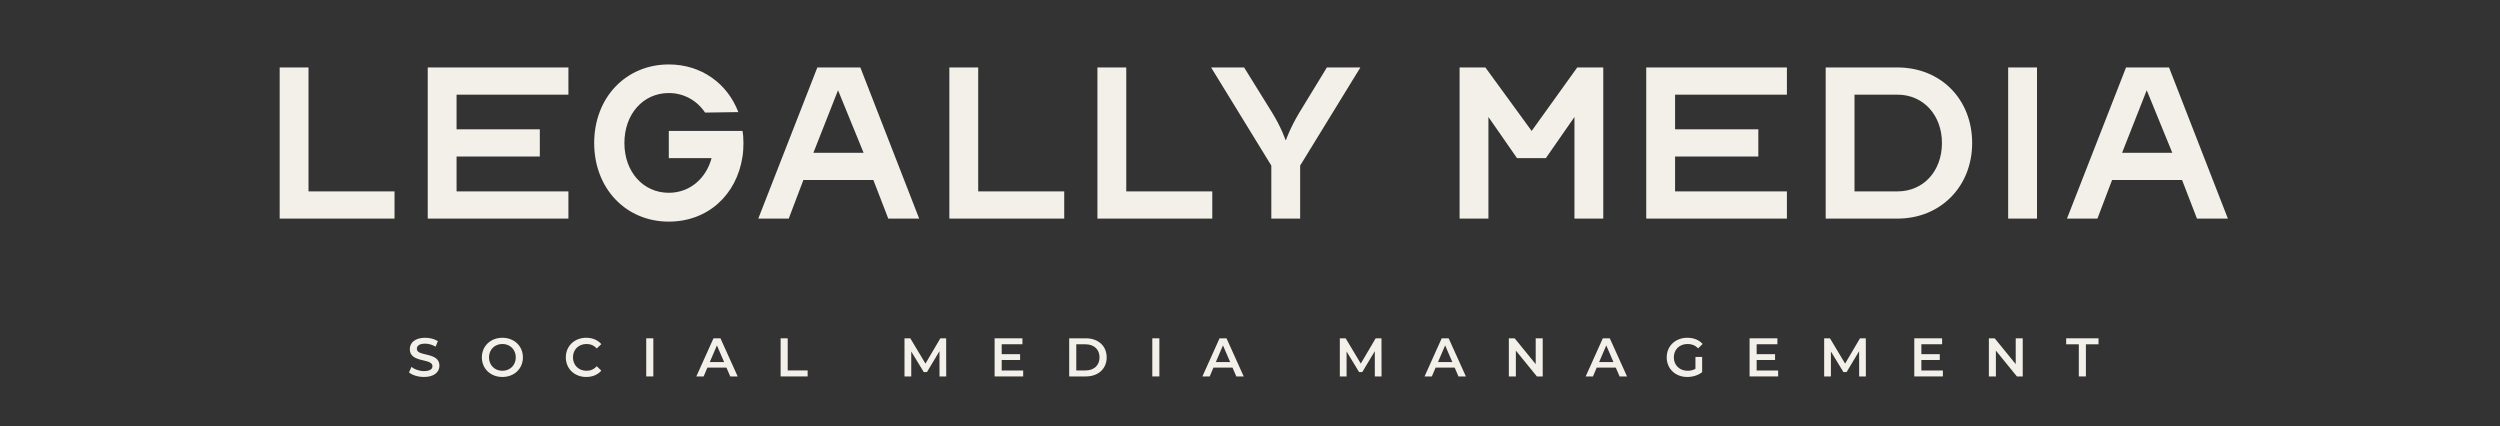
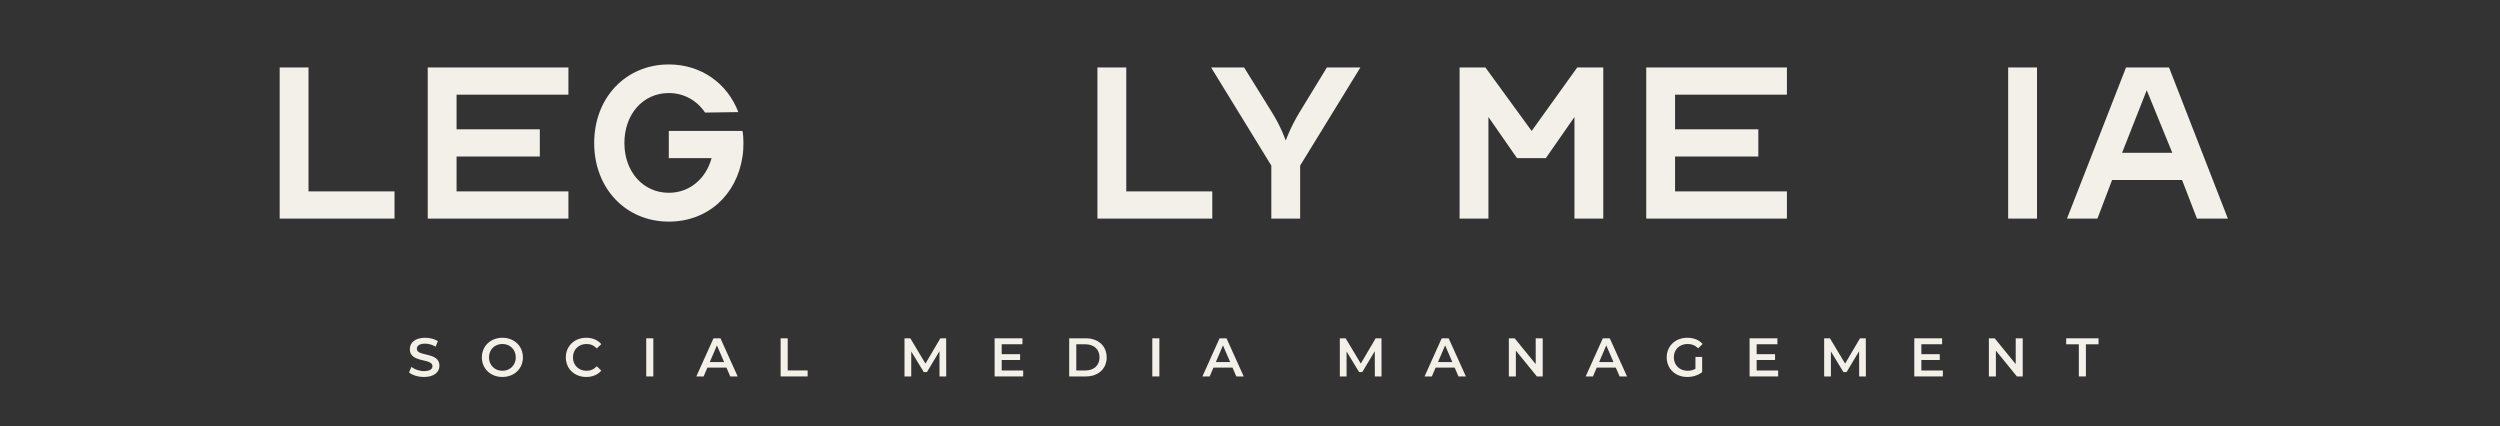
<svg xmlns="http://www.w3.org/2000/svg" xmlns:ns1="http://vectornator.io" height="100%" stroke-miterlimit="10" style="fill-rule:nonzero;clip-rule:evenodd;stroke-linecap:round;stroke-linejoin:round;" version="1.1" viewBox="0 0 3333.33 568.514" width="100%" xml:space="preserve">
  <rect x="0" y="0" width="3333.33" height="568.514" fill="#333333" stroke="none" />
  <defs />
  <g id="g10" ns1:layerName="g10">
    <g opacity="1" ns1:layerName="g12">
      <path d="M555.777 465.108C555.777 461.247 558.973 458.198 566.829 458.198C571.249 458.198 576.257 459.516 580.837 462.192L583.82 454.855C579.386 451.952 572.994 450.355 566.896 450.355C552.954 450.355 546.416 457.332 546.416 465.535C546.416 484.416 576.629 477.226 576.629 488.198C576.629 491.967 573.288 494.803 565.364 494.803C559.133 494.803 552.661 492.472 548.6 489.211L545.337 496.534C549.545 500.17 557.454 502.632 565.364 502.632C579.32 502.632 585.924 495.668 585.924 487.532C585.924 468.878 555.777 475.922 555.777 465.108" fill="#f2f0e8" fill-rule="nonzero" opacity="1" stroke="none" ns1:layerName="path" />
      <path d="M669.84 494.363C659.613 494.363 651.984 486.879 651.984 476.507C651.984 466.12 659.613 458.638 669.84 458.638C680.08 458.638 687.709 466.12 687.709 476.507C687.709 486.879 680.08 494.363 669.84 494.363ZM669.84 450.355C654.088 450.355 642.462 461.46 642.462 476.507C642.462 491.527 654.088 502.632 669.84 502.632C685.606 502.632 697.217 491.607 697.217 476.507C697.217 461.394 685.606 450.355 669.84 450.355" fill="#f2f0e8" fill-rule="nonzero" opacity="1" stroke="none" ns1:layerName="path" />
      <path d="M782.092 458.638C787.392 458.638 791.958 460.595 795.674 464.59L801.773 458.851C797.045 453.338 789.921 450.355 781.653 450.355C766.033 450.355 754.422 461.327 754.422 476.507C754.422 491.674 766.033 502.632 781.586 502.632C789.921 502.632 797.045 499.663 801.773 494.136L795.674 488.331C791.958 492.406 787.392 494.363 782.092 494.363C771.56 494.363 763.929 486.947 763.929 476.507C763.929 466.04 771.56 458.638 782.092 458.638" fill="#f2f0e8" fill-rule="nonzero" opacity="1" stroke="none" ns1:layerName="path" />
      <path d="M861.641 501.914L871.094 501.914L871.094 451.087L861.641 451.087L861.641 501.914" fill="#f2f0e8" fill-rule="nonzero" opacity="1" stroke="none" ns1:layerName="path" />
      <path d="M946.382 482.739L955.889 460.528L965.477 482.739L946.382 482.739ZM951.309 451.087L928.433 501.914L938.18 501.914L943.186 490.142L968.593 490.142L973.68 501.914L983.56 501.914L960.604 451.087L951.309 451.087" fill="#f2f0e8" fill-rule="nonzero" opacity="1" stroke="none" ns1:layerName="path" />
      <path d="M1050.27 451.087L1040.82 451.087L1040.82 501.914L1076.85 501.914L1076.85 493.924L1050.27 493.924L1050.27 451.087" fill="#f2f0e8" fill-rule="nonzero" opacity="1" stroke="none" ns1:layerName="path" />
      <path d="M1253.78 451.087L1233.95 484.776L1213.76 451.087L1205.99 451.087L1205.99 501.914L1215 501.914L1215 468.651L1231.7 496.107L1235.92 496.107L1252.62 468.224L1252.68 501.914L1261.62 501.914L1261.54 451.087L1253.78 451.087" fill="#f2f0e8" fill-rule="nonzero" opacity="1" stroke="none" ns1:layerName="path" />
      <path d="M1335.58 479.983L1360.13 479.983L1360.13 472.219L1335.58 472.219L1335.58 458.996L1363.24 458.996L1363.24 451.087L1326.15 451.087L1326.15 501.914L1364.25 501.914L1364.25 494.004L1335.58 494.004L1335.58 479.983" fill="#f2f0e8" fill-rule="nonzero" opacity="1" stroke="none" ns1:layerName="path" />
      <path d="M1447.39 493.924L1435.04 493.924L1435.04 459.063L1447.39 459.063C1458.72 459.063 1466.04 465.962 1466.04 476.507C1466.04 487.026 1458.72 493.924 1447.39 493.924ZM1447.83 451.087L1425.6 451.087L1425.6 501.914L1447.83 501.914C1464.32 501.914 1475.56 491.74 1475.56 476.507C1475.56 461.247 1464.32 451.087 1447.83 451.087" fill="#f2f0e8" fill-rule="nonzero" opacity="1" stroke="none" ns1:layerName="path" />
      <path d="M1536.4 501.914L1545.83 501.914L1545.83 451.087L1536.4 451.087L1536.4 501.914" fill="#f2f0e8" fill-rule="nonzero" opacity="1" stroke="none" ns1:layerName="path" />
      <path d="M1621.12 482.739L1630.63 460.528L1640.21 482.739L1621.12 482.739ZM1626.07 451.087L1603.19 501.914L1612.92 501.914L1617.92 490.142L1643.35 490.142L1648.41 501.914L1658.29 501.914L1635.36 451.087L1626.07 451.087" fill="#f2f0e8" fill-rule="nonzero" opacity="1" stroke="none" ns1:layerName="path" />
      <path d="M1834.21 451.087L1814.39 484.776L1794.2 451.087L1786.43 451.087L1786.43 501.914L1795.44 501.914L1795.44 468.651L1812.13 496.107L1816.36 496.107L1833.05 468.224L1833.12 501.914L1842.05 501.914L1841.97 451.087L1834.21 451.087" fill="#f2f0e8" fill-rule="nonzero" opacity="1" stroke="none" ns1:layerName="path" />
      <path d="M1917.33 482.739L1926.85 460.528L1936.44 482.739L1917.33 482.739ZM1922.27 451.087L1899.4 501.914L1909.13 501.914L1914.13 490.142L1939.56 490.142L1944.64 501.914L1954.51 501.914L1931.56 451.087L1922.27 451.087" fill="#f2f0e8" fill-rule="nonzero" opacity="1" stroke="none" ns1:layerName="path" />
      <path d="M2047.59 485.508L2019.56 451.087L2011.79 451.087L2011.79 501.914L2021.15 501.914L2021.15 467.492L2049.19 501.914L2056.95 501.914L2056.95 451.087L2047.59 451.087L2047.59 485.508" fill="#f2f0e8" fill-rule="nonzero" opacity="1" stroke="none" ns1:layerName="path" />
      <path d="M2132.17 482.739L2141.68 460.528L2151.27 482.739L2132.17 482.739ZM2137.09 451.087L2114.23 501.914L2123.95 501.914L2128.97 490.142L2154.37 490.142L2159.47 501.914L2169.35 501.914L2146.39 451.087L2137.09 451.087" fill="#f2f0e8" fill-rule="nonzero" opacity="1" stroke="none" ns1:layerName="path" />
      <path d="M2250.21 458.636C2255.65 458.636 2260.23 460.447 2264.22 464.441L2270.18 458.636C2265.39 453.189 2258.27 450.353 2249.78 450.353C2233.86 450.353 2222.27 461.325 2222.27 476.506C2222.27 491.672 2233.86 502.631 2249.63 502.631C2256.83 502.631 2264.22 500.461 2269.53 496.174L2269.53 475.92L2260.59 475.92L2260.59 491.738C2257.33 493.63 2253.78 494.362 2250.14 494.362C2239.4 494.362 2231.77 486.812 2231.77 476.506C2231.77 465.96 2239.4 458.636 2250.21 458.636" fill="#f2f0e8" fill-rule="nonzero" opacity="1" stroke="none" ns1:layerName="path" />
      <path d="M2342.19 479.982L2366.74 479.982L2366.74 472.219L2342.19 472.219L2342.19 458.996L2369.86 458.996L2369.86 451.086L2332.77 451.086L2332.77 501.912L2370.87 501.912L2370.87 494.003L2342.19 494.003L2342.19 479.982" fill="#f2f0e8" fill-rule="nonzero" opacity="1" stroke="none" ns1:layerName="path" />
      <path d="M2479.98 451.088L2460.16 484.776L2439.96 451.088L2432.21 451.088L2432.21 501.914L2441.21 501.914L2441.21 468.652L2457.91 496.107L2462.11 496.107L2478.82 468.226L2478.89 501.914L2487.82 501.914L2487.74 451.088L2479.98 451.088" fill="#f2f0e8" fill-rule="nonzero" opacity="1" stroke="none" ns1:layerName="path" />
      <path d="M2561.83 479.982L2586.36 479.982L2586.36 472.217L2561.83 472.217L2561.83 458.995L2589.47 458.995L2589.47 451.086L2552.39 451.086L2552.39 501.912L2590.49 501.912L2590.49 494.003L2561.83 494.003L2561.83 479.982" fill="#f2f0e8" fill-rule="nonzero" opacity="1" stroke="none" ns1:layerName="path" />
      <path d="M2687.62 485.509L2659.58 451.088L2651.83 451.088L2651.83 501.914L2661.18 501.914L2661.18 467.493L2689.2 501.914L2696.98 501.914L2696.98 451.088L2687.62 451.088L2687.62 485.509" fill="#f2f0e8" fill-rule="nonzero" opacity="1" stroke="none" ns1:layerName="path" />
      <path d="M2754.91 459.064L2771.76 459.064L2771.76 501.916L2781.18 501.916L2781.18 459.064L2798.04 459.064L2798.04 451.088L2754.91 451.088L2754.91 459.064" fill="#f2f0e8" fill-rule="nonzero" opacity="1" stroke="none" ns1:layerName="path" />
      <path d="M526.029 255.186L411.328 255.186L411.328 89.95L372.898 89.95L372.898 291.458L526.029 291.458L526.029 255.186" fill="#f2f0e8" fill-rule="nonzero" opacity="1" stroke="none" ns1:layerName="path" />
      <path d="M757.884 255.186L608.761 255.186L608.761 208.687L719.748 208.687L719.748 172.414L608.761 172.414L608.761 126.222L757.884 126.222L757.884 89.95L570.318 89.95L570.318 291.458L757.884 291.458L757.884 255.186" fill="#f2f0e8" fill-rule="nonzero" opacity="1" stroke="none" ns1:layerName="path" />
      <path d="M891.734 174.584L891.734 210.856L948.778 210.856C941.349 238.128 919.644 257.05 891.734 257.05C857.326 257.05 832.532 228.834 832.532 190.698C832.532 152.267 857.326 124.051 891.734 124.051C911.894 124.051 929.258 133.972 940.097 150.098L984.438 149.471C969.872 111.335 935.144 85.928 891.734 85.928C834.397 85.928 792.238 130.256 792.238 190.698C792.238 251.151 834.397 295.492 891.734 295.492C943.506 295.492 982.268 260.152 990.018 208.687C990.937 203.107 991.257 196.596 991.257 190.698C991.257 185.131 990.937 179.858 990.018 174.584L891.734 174.584" fill="#f2f0e8" fill-rule="nonzero" opacity="1" stroke="none" ns1:layerName="path" />
-       <path d="M1084.52 203.72L1117.38 120.336L1151.47 203.72L1084.52 203.72ZM1225.56 291.458L1147.13 89.95L1089.79 89.95L1011.04 291.458L1051.66 291.458L1071.18 239.992L1164.49 239.992L1184.34 291.458L1225.56 291.458" fill="#f2f0e8" fill-rule="nonzero" opacity="1" stroke="none" ns1:layerName="path" />
-       <path d="M1418.96 255.186L1304.26 255.186L1304.26 89.95L1265.8 89.95L1265.8 291.458L1418.96 291.458L1418.96 255.186" fill="#f2f0e8" fill-rule="nonzero" opacity="1" stroke="none" ns1:layerName="path" />
      <path d="M1463.24 89.95L1463.24 291.458L1616.37 291.458L1616.37 255.186L1501.68 255.186L1501.68 89.95L1463.24 89.95" fill="#f2f0e8" fill-rule="nonzero" opacity="1" stroke="none" ns1:layerName="path" />
      <path d="M1732.28 150.403C1720.19 170.563 1714.63 186.675 1714.63 186.675L1714 186.675C1714 186.675 1708.72 170.563 1696.33 150.403L1658.81 89.95L1614.8 89.95L1695.09 220.778L1695.09 291.458L1733.53 291.458L1733.53 220.778L1813.83 89.95L1769.17 89.95L1732.28 150.403" fill="#f2f0e8" fill-rule="nonzero" opacity="1" stroke="none" ns1:layerName="path" />
      <path d="M2042.21 174.584L1980.52 89.95L1946.12 89.95L1946.12 291.458L1984.56 291.458L1984.56 155.983L2022.68 210.856L2061.13 210.856L2099.27 155.983L2099.27 291.458L2137.69 291.458L2137.69 89.95L2102.97 89.95L2042.21 174.584" fill="#f2f0e8" fill-rule="nonzero" opacity="1" stroke="none" ns1:layerName="path" />
      <path d="M2194.98 291.459L2382.54 291.459L2382.54 255.186L2233.43 255.186L2233.43 208.688L2344.43 208.688L2344.43 172.415L2233.43 172.415L2233.43 126.223L2382.54 126.223L2382.54 89.95L2194.98 89.95L2194.98 291.459" fill="#f2f0e8" fill-rule="nonzero" opacity="1" stroke="none" ns1:layerName="path" />
-       <path d="M2530.04 255.186L2472.68 255.186L2472.68 126.222L2530.04 126.222C2564.45 126.222 2589.26 153.507 2589.26 190.698C2589.26 228.221 2564.45 255.186 2530.04 255.186ZM2530.04 89.951L2434.25 89.951L2434.25 291.459L2530.04 291.459C2587.39 291.459 2629.54 248.674 2629.54 190.698C2629.54 132.109 2587.39 89.951 2530.04 89.951" fill="#f2f0e8" fill-rule="nonzero" opacity="1" stroke="none" ns1:layerName="path" />
      <path d="M2677.56 291.458L2716 291.458L2716 89.95L2677.56 89.95L2677.56 291.458" fill="#f2f0e8" fill-rule="nonzero" opacity="1" stroke="none" ns1:layerName="path" />
      <path d="M2829.45 203.719L2862.3 120.335L2896.4 203.719L2829.45 203.719ZM2892.05 89.949L2834.7 89.949L2755.96 291.457L2796.57 291.457L2816.11 239.992L2909.42 239.992L2929.27 291.457L2970.5 291.457L2892.05 89.949" fill="#f2f0e8" fill-rule="nonzero" opacity="1" stroke="none" ns1:layerName="path" />
    </g>
  </g>
</svg>